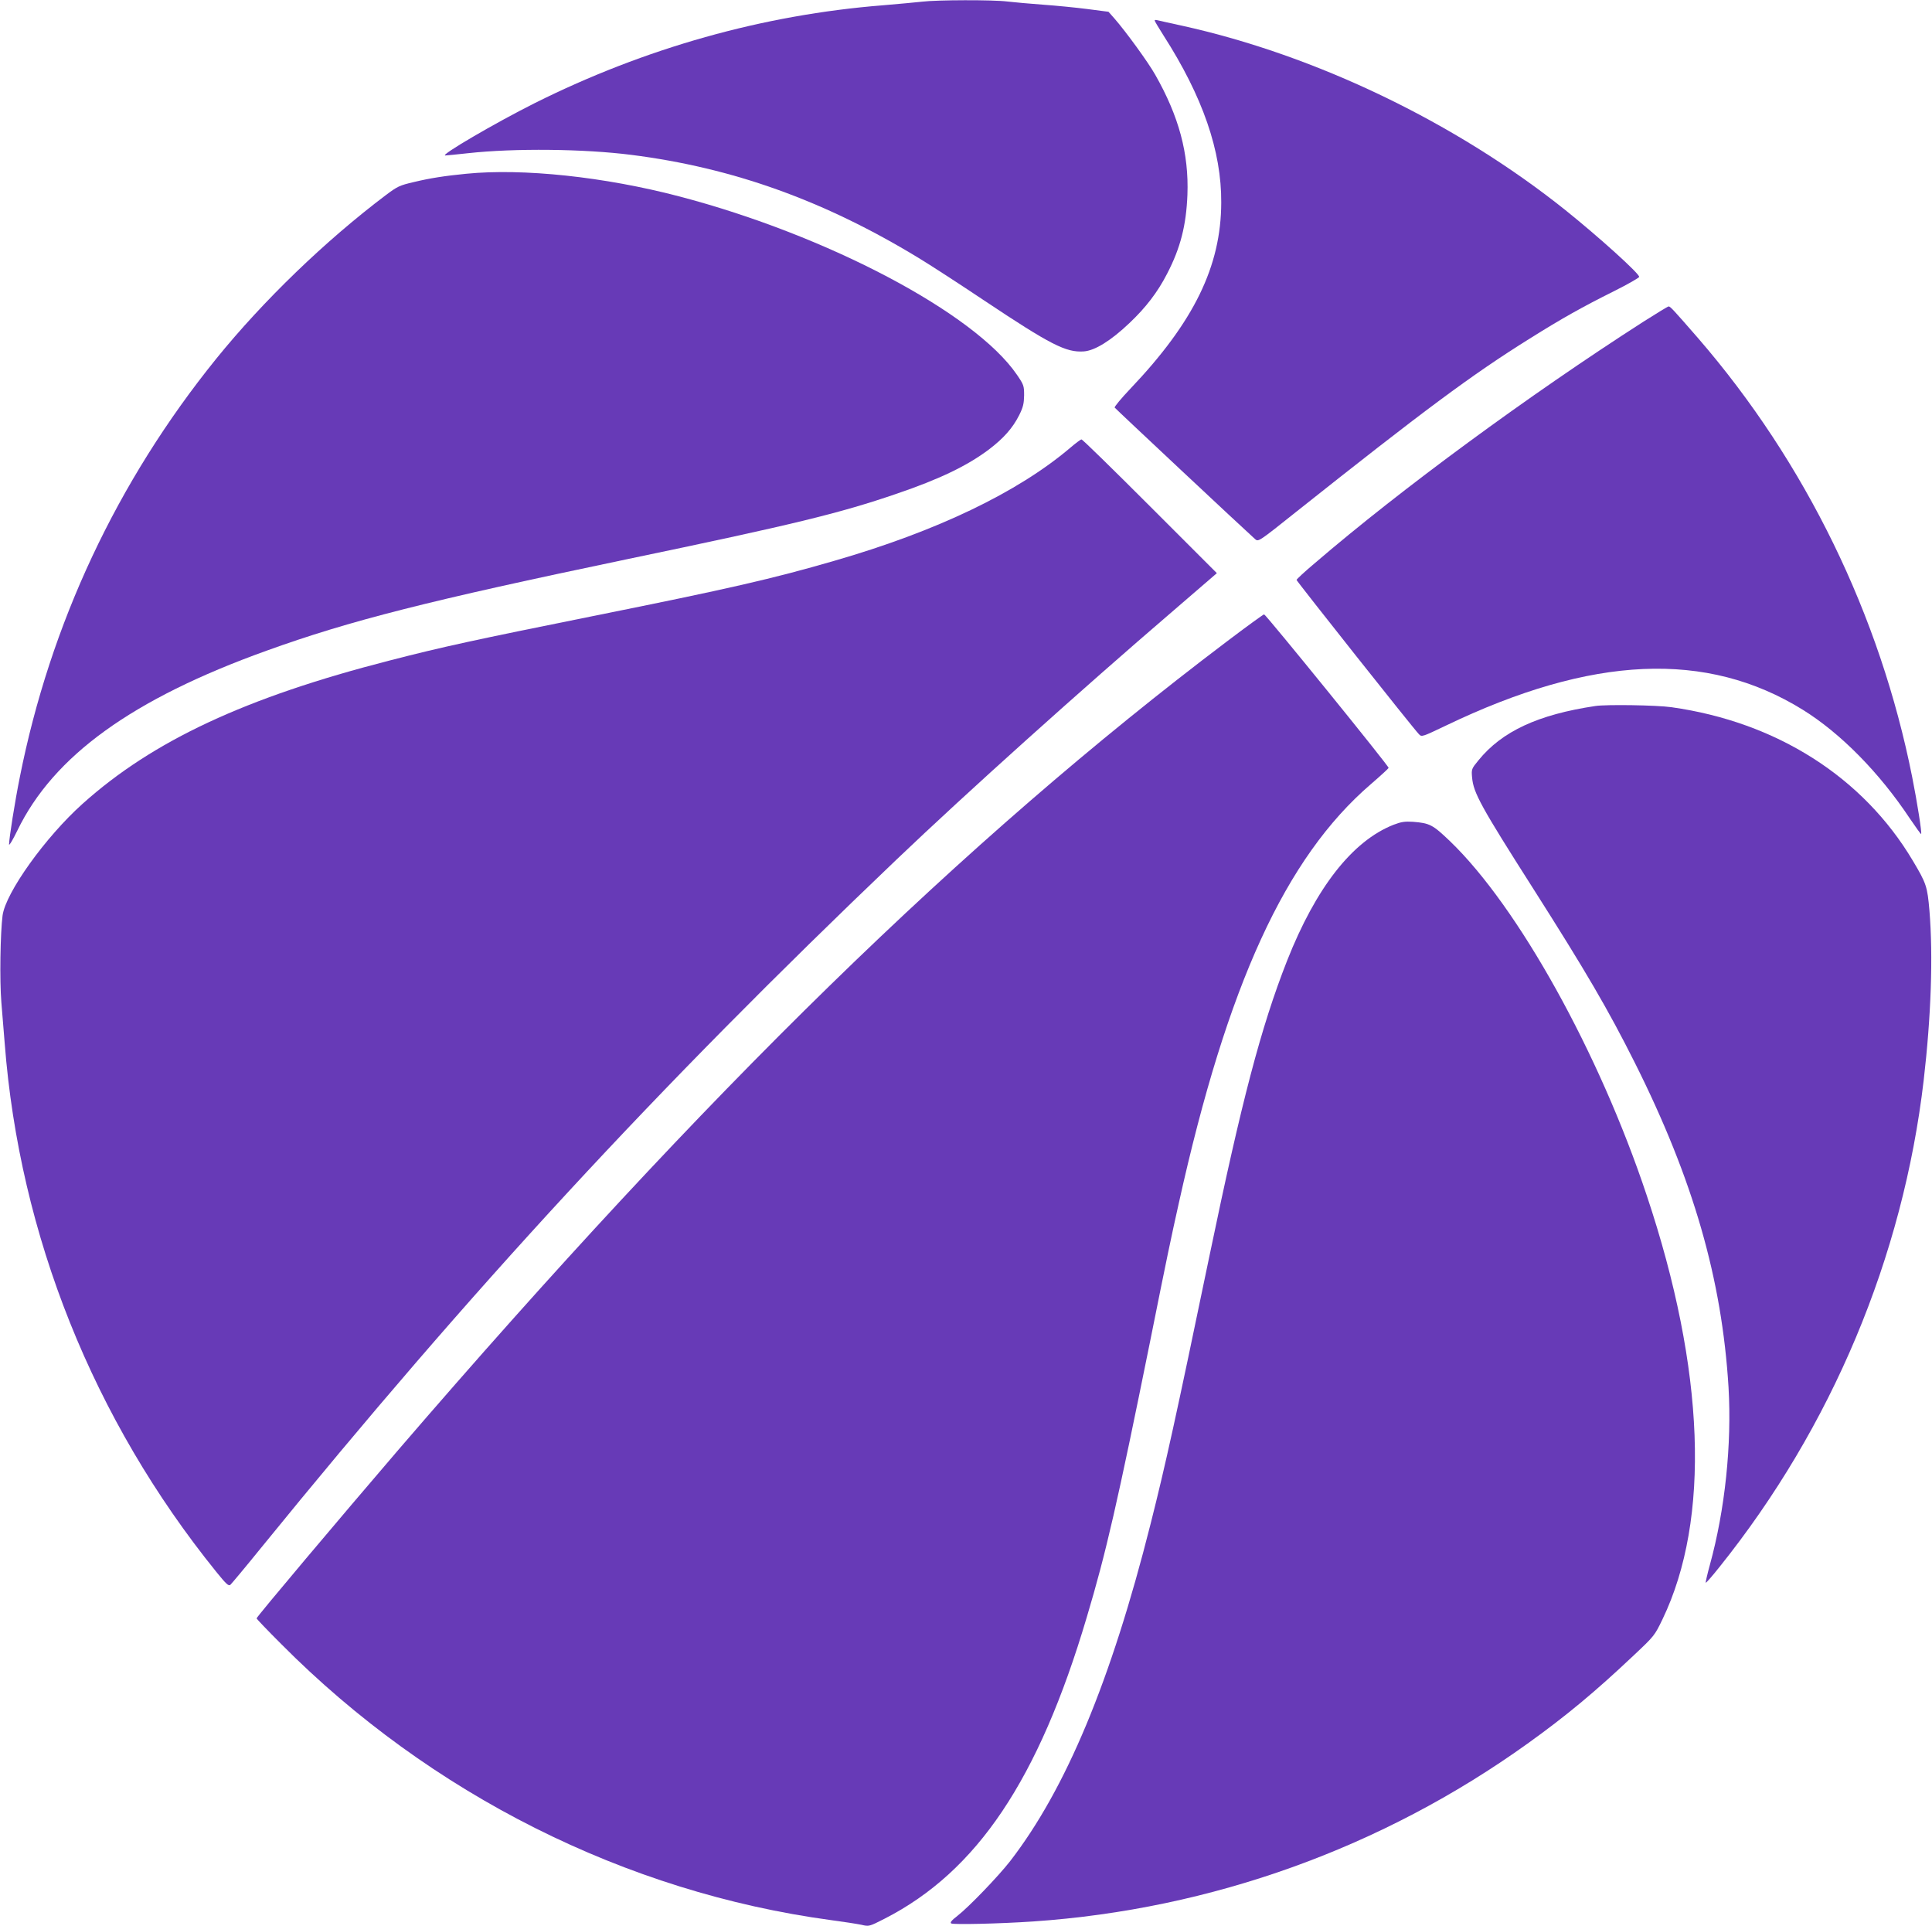
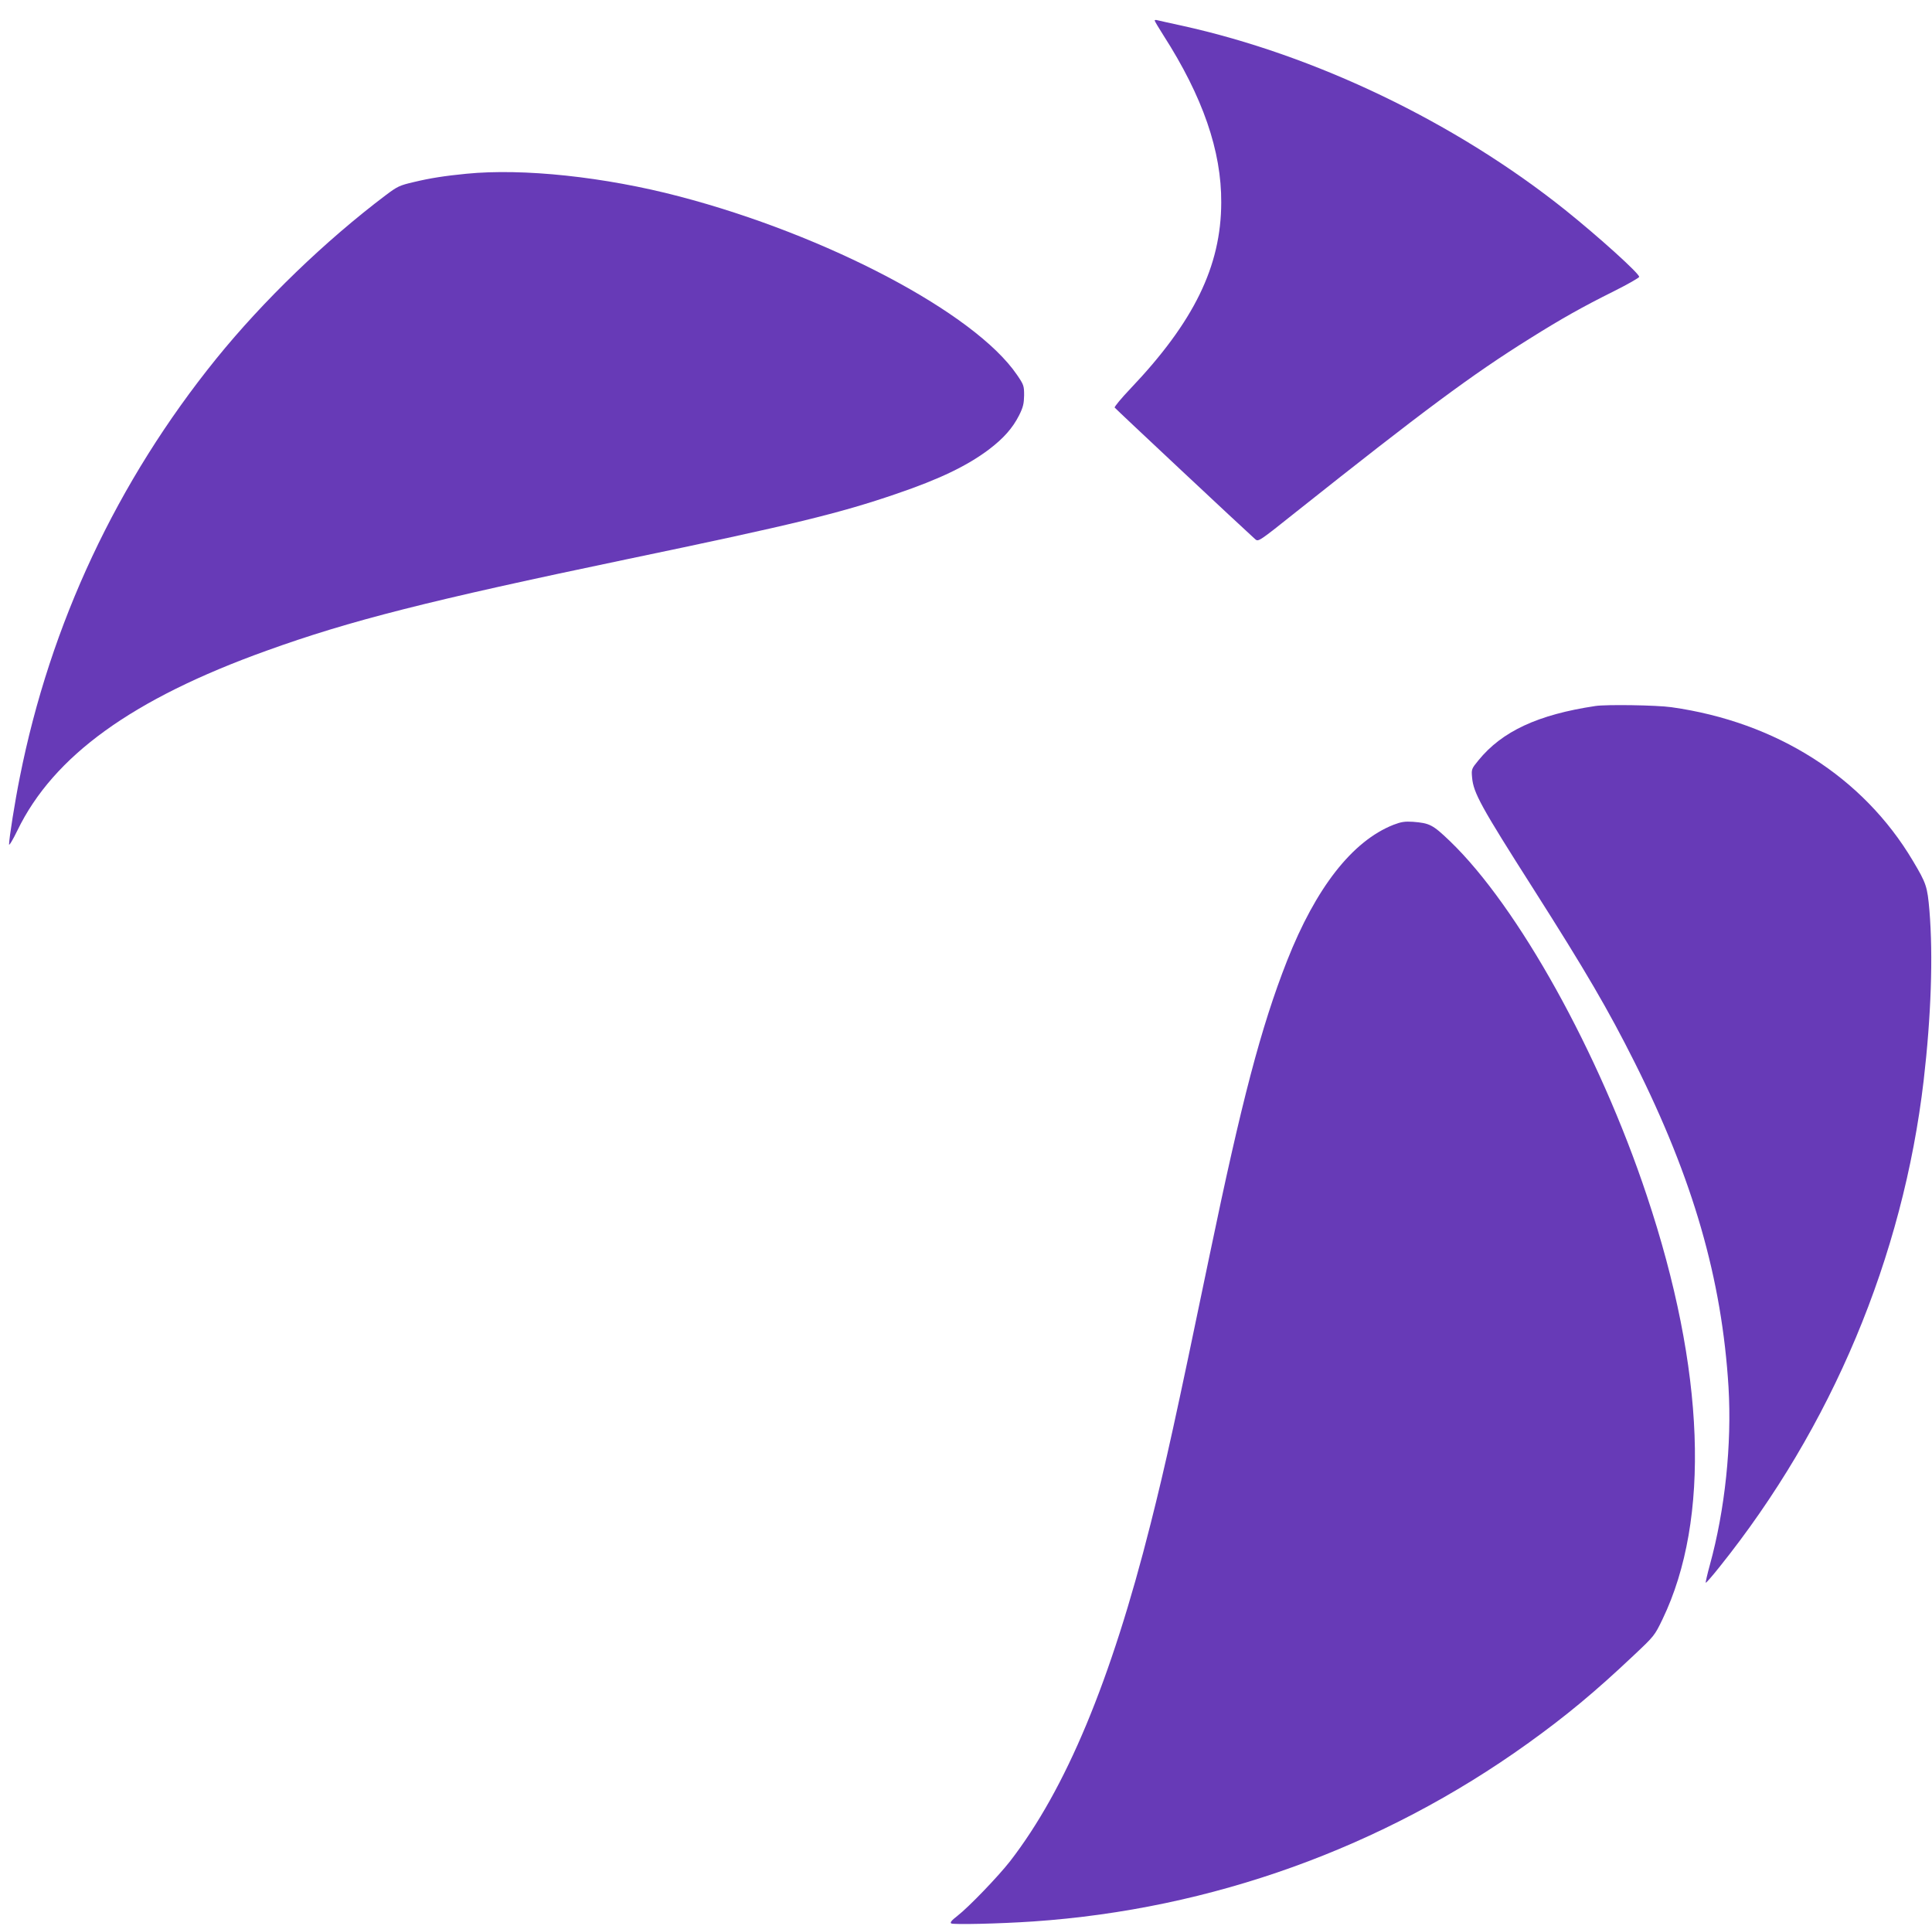
<svg xmlns="http://www.w3.org/2000/svg" version="1.0" width="1280pt" height="1276pt" viewBox="0 0 1280 1276" preserveAspectRatio="xMidYMid meet">
  <g transform="translate(0,1276) scale(0.1,-0.1)" fill="#673ab7" stroke="none">
-     <path d="M6110 12749 c-36 -4 -153 -15 -260 -24 -794 -63 -1576 -283 -2307 -648 -265 -133 -631 -347 -593 -347 8 0 76 7 150 15 309 34 769 29 1083 -11 671 -85 1276 -302 1900 -681 78 -47 275 -175 438 -284 441 -294 542 -345 659 -337 74 5 181 72 303 188 108 102 187 205 249 326 89 171 127 321 135 524 10 272 -56 519 -214 796 -47 83 -194 285 -270 372 l-39 44 -139 18 c-77 10 -210 23 -295 29 -85 6 -191 16 -236 21 -93 12 -469 11 -564 -1z" />
    <path d="M7650 12624 c0 -4 26 -48 58 -98 261 -407 385 -767 383 -1108 -1 -422 -181 -790 -601 -1232 -61 -64 -108 -121 -105 -126 5 -8 857 -806 931 -872 21 -18 23 -17 275 184 836 664 1162 907 1544 1145 210 132 353 212 558 314 92 46 167 89 167 95 0 23 -267 264 -490 443 -726 580 -1654 1026 -2540 1221 -80 17 -153 34 -162 36 -10 3 -18 2 -18 -2z" />
    <path d="M3090 11609 c-143 -14 -240 -29 -348 -55 -95 -22 -109 -29 -185 -86 -402 -303 -813 -700 -1124 -1084 -658 -814 -1100 -1756 -1302 -2774 -32 -158 -71 -405 -71 -444 0 -11 25 30 55 92 239 494 762 872 1650 1191 554 200 1076 332 2392 607 1094 228 1404 303 1783 433 285 97 467 185 610 292 99 75 159 143 202 228 27 54 32 78 33 132 0 63 -2 70 -48 137 -279 408 -1256 924 -2237 1181 -496 130 -1034 187 -1410 150z" />
-     <path d="M10885 10627 c-760 -488 -1605 -1109 -2172 -1596 -68 -57 -123 -108 -123 -113 0 -7 775 -986 811 -1022 18 -19 21 -18 178 57 969 466 1729 499 2365 105 250 -155 508 -417 709 -720 40 -59 73 -105 75 -103 6 6 -26 211 -59 376 -213 1073 -707 2086 -1418 2908 -168 193 -185 211 -196 211 -5 0 -82 -47 -170 -103z" />
-     <path d="M7090 9793 c-348 -295 -883 -552 -1562 -748 -410 -119 -693 -184 -1598 -366 -789 -159 -998 -204 -1350 -295 -952 -244 -1567 -531 -2032 -948 -247 -221 -511 -590 -531 -741 -15 -117 -20 -429 -8 -575 7 -80 16 -201 22 -270 98 -1273 587 -2495 1402 -3503 64 -79 81 -96 93 -86 7 6 100 117 206 248 1396 1717 2614 3036 4208 4557 461 440 1220 1122 1839 1653 l283 244 -443 443 c-244 244 -448 444 -454 443 -5 0 -39 -25 -75 -56z" />
-     <path d="M8125 8508 c-1743 -1318 -3436 -2971 -5486 -5353 -382 -445 -939 -1106 -939 -1116 0 -4 73 -80 163 -170 988 -995 2282 -1645 3642 -1829 83 -11 173 -25 202 -31 51 -12 51 -12 155 41 611 313 1019 920 1338 1996 129 431 204 761 420 1829 112 559 139 687 190 915 321 1448 707 2289 1272 2775 64 55 117 104 118 108 2 12 -813 1016 -825 1017 -5 0 -118 -82 -250 -182z" />
    <path d="M10570 8083 c-381 -57 -619 -168 -775 -360 -46 -56 -47 -59 -42 -114 9 -102 58 -191 407 -739 346 -544 494 -797 670 -1148 388 -774 578 -1434 622 -2153 22 -376 -23 -811 -124 -1177 -17 -62 -29 -115 -27 -117 3 -2 43 44 90 103 745 929 1217 2054 1354 3226 49 422 63 822 38 1124 -14 160 -20 179 -110 330 -330 555 -904 919 -1599 1017 -98 14 -432 19 -504 8z" />
    <path d="M9232 7296 c-273 -108 -514 -417 -705 -901 -173 -440 -301 -929 -513 -1950 -225 -1084 -292 -1388 -391 -1780 -263 -1043 -561 -1756 -931 -2235 -79 -101 -274 -304 -349 -362 -39 -30 -50 -44 -41 -50 15 -9 321 -2 543 13 1182 81 2313 488 3275 1178 254 182 449 344 703 584 137 129 139 131 192 241 318 662 282 1650 -105 2807 -315 946 -852 1912 -1303 2346 -115 110 -134 120 -247 129 -53 3 -76 0 -128 -20z" />
  </g>
</svg>